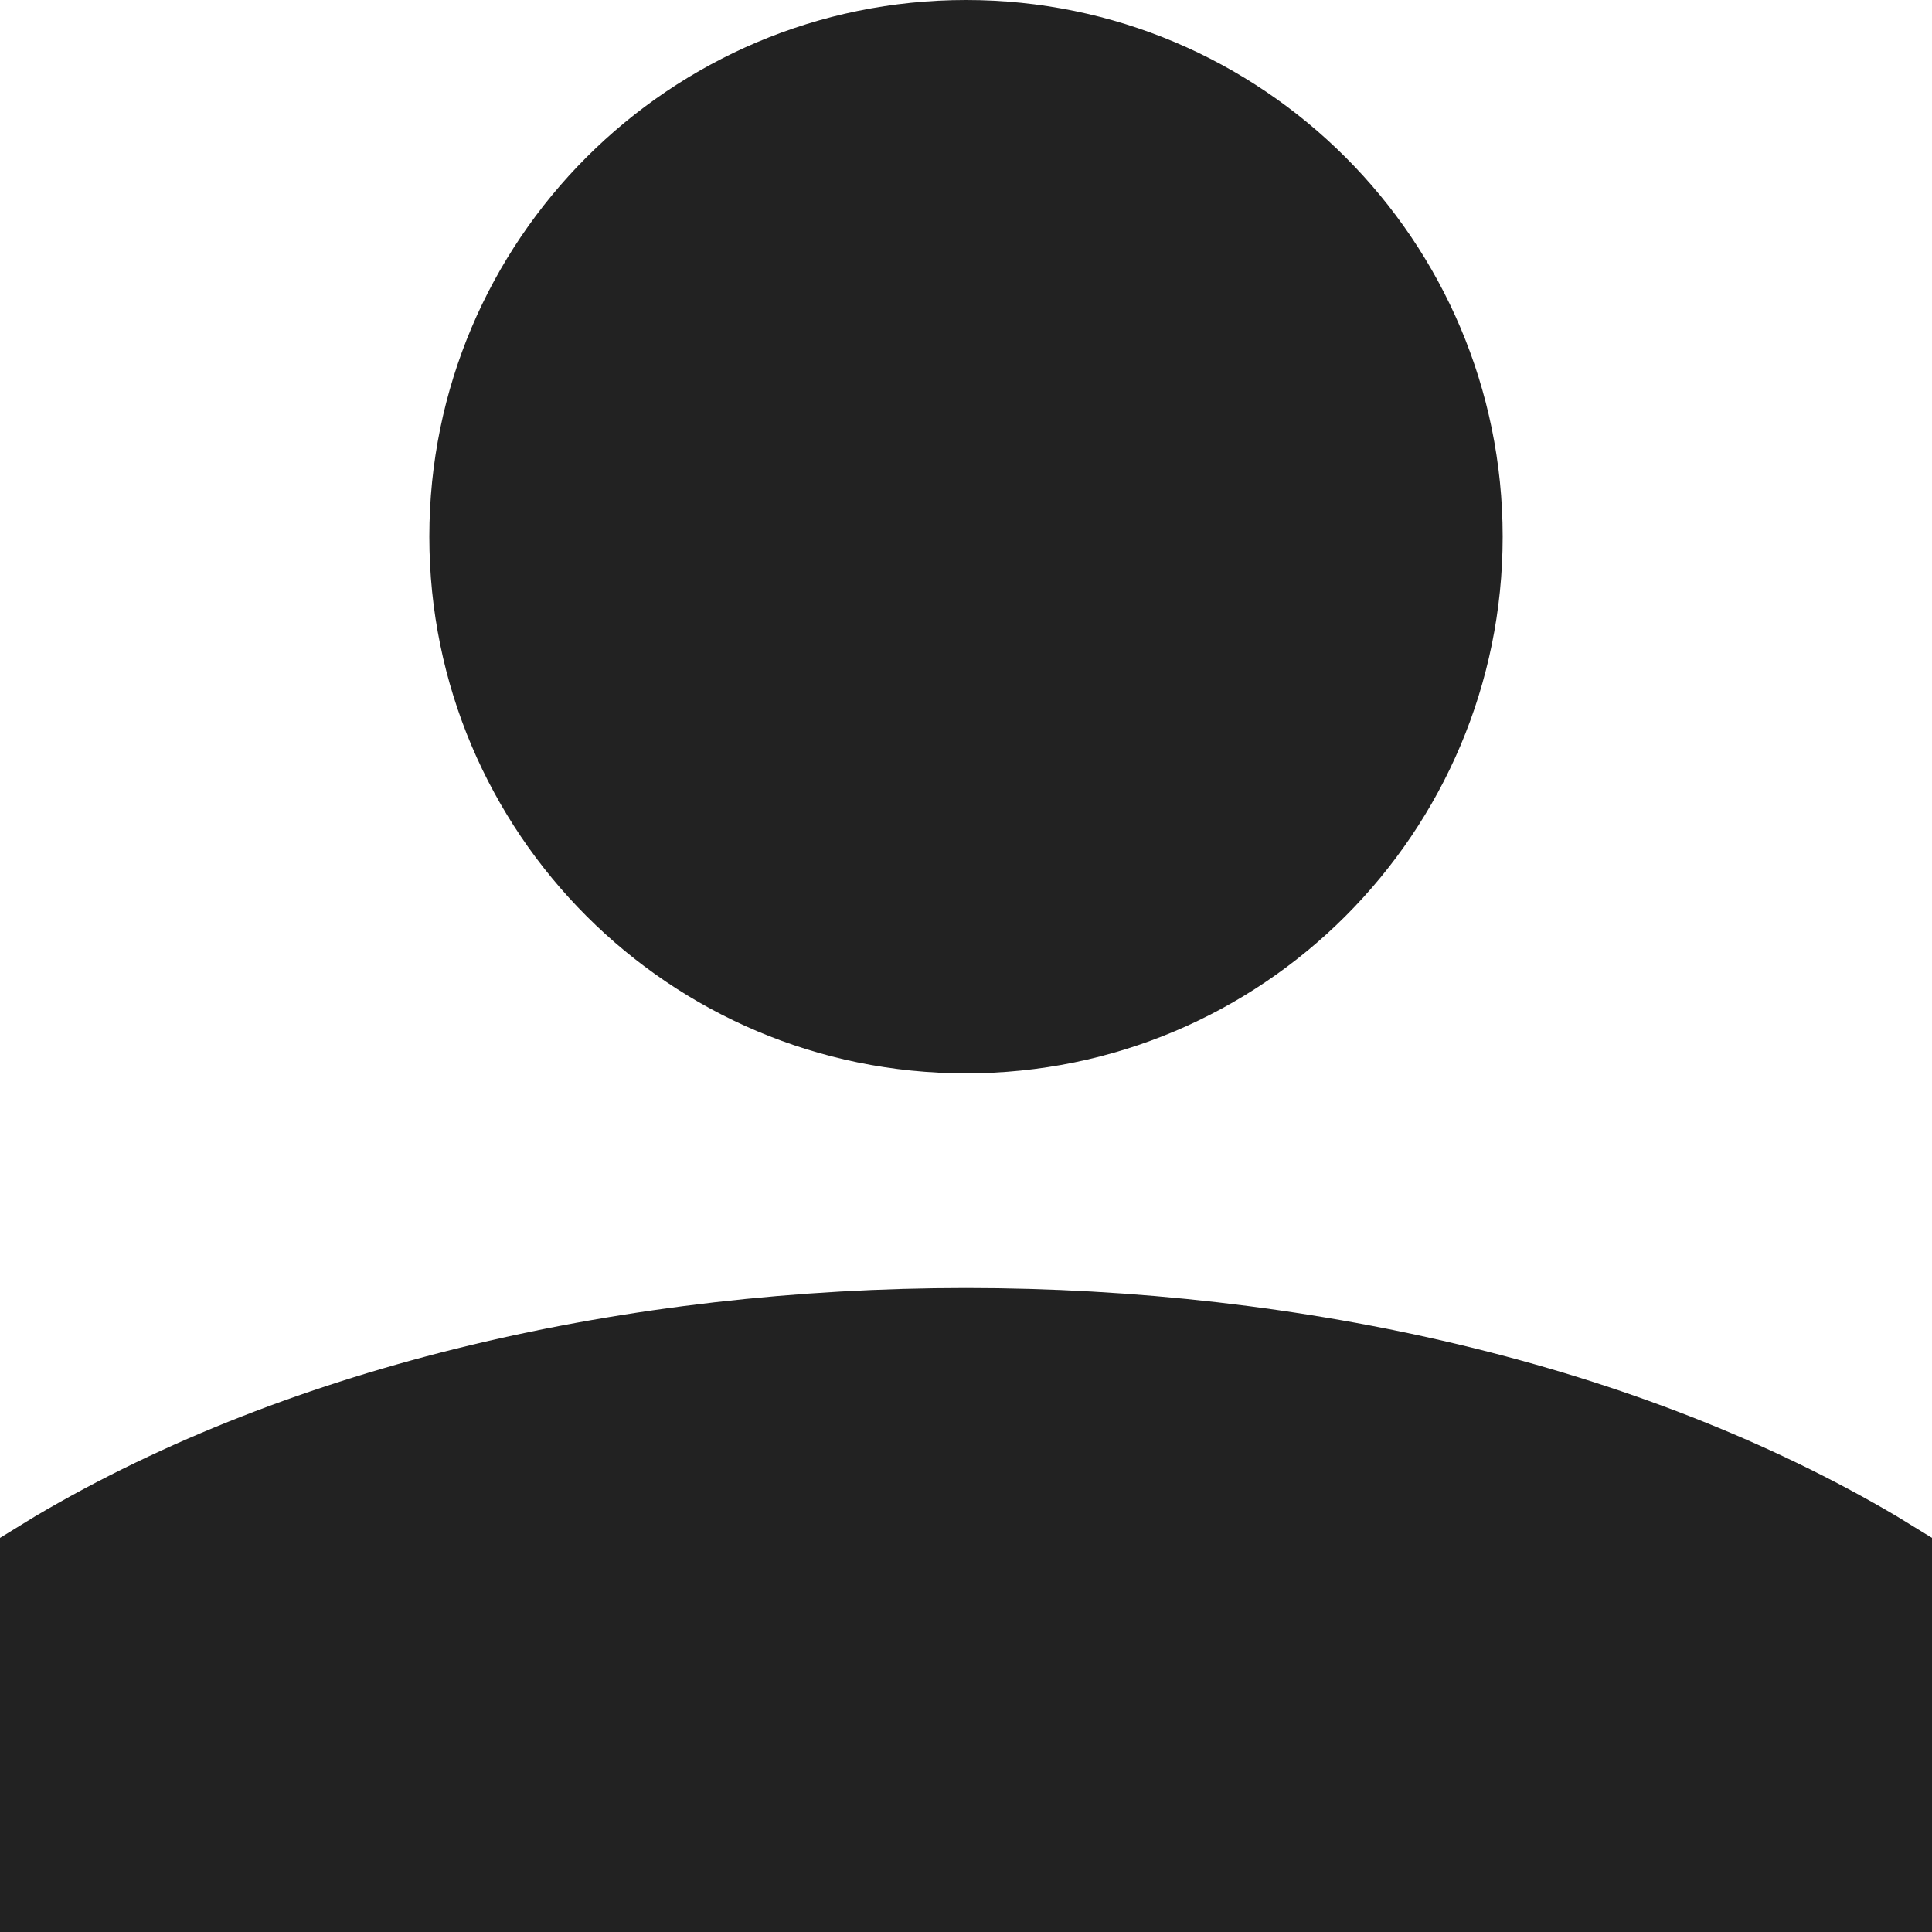
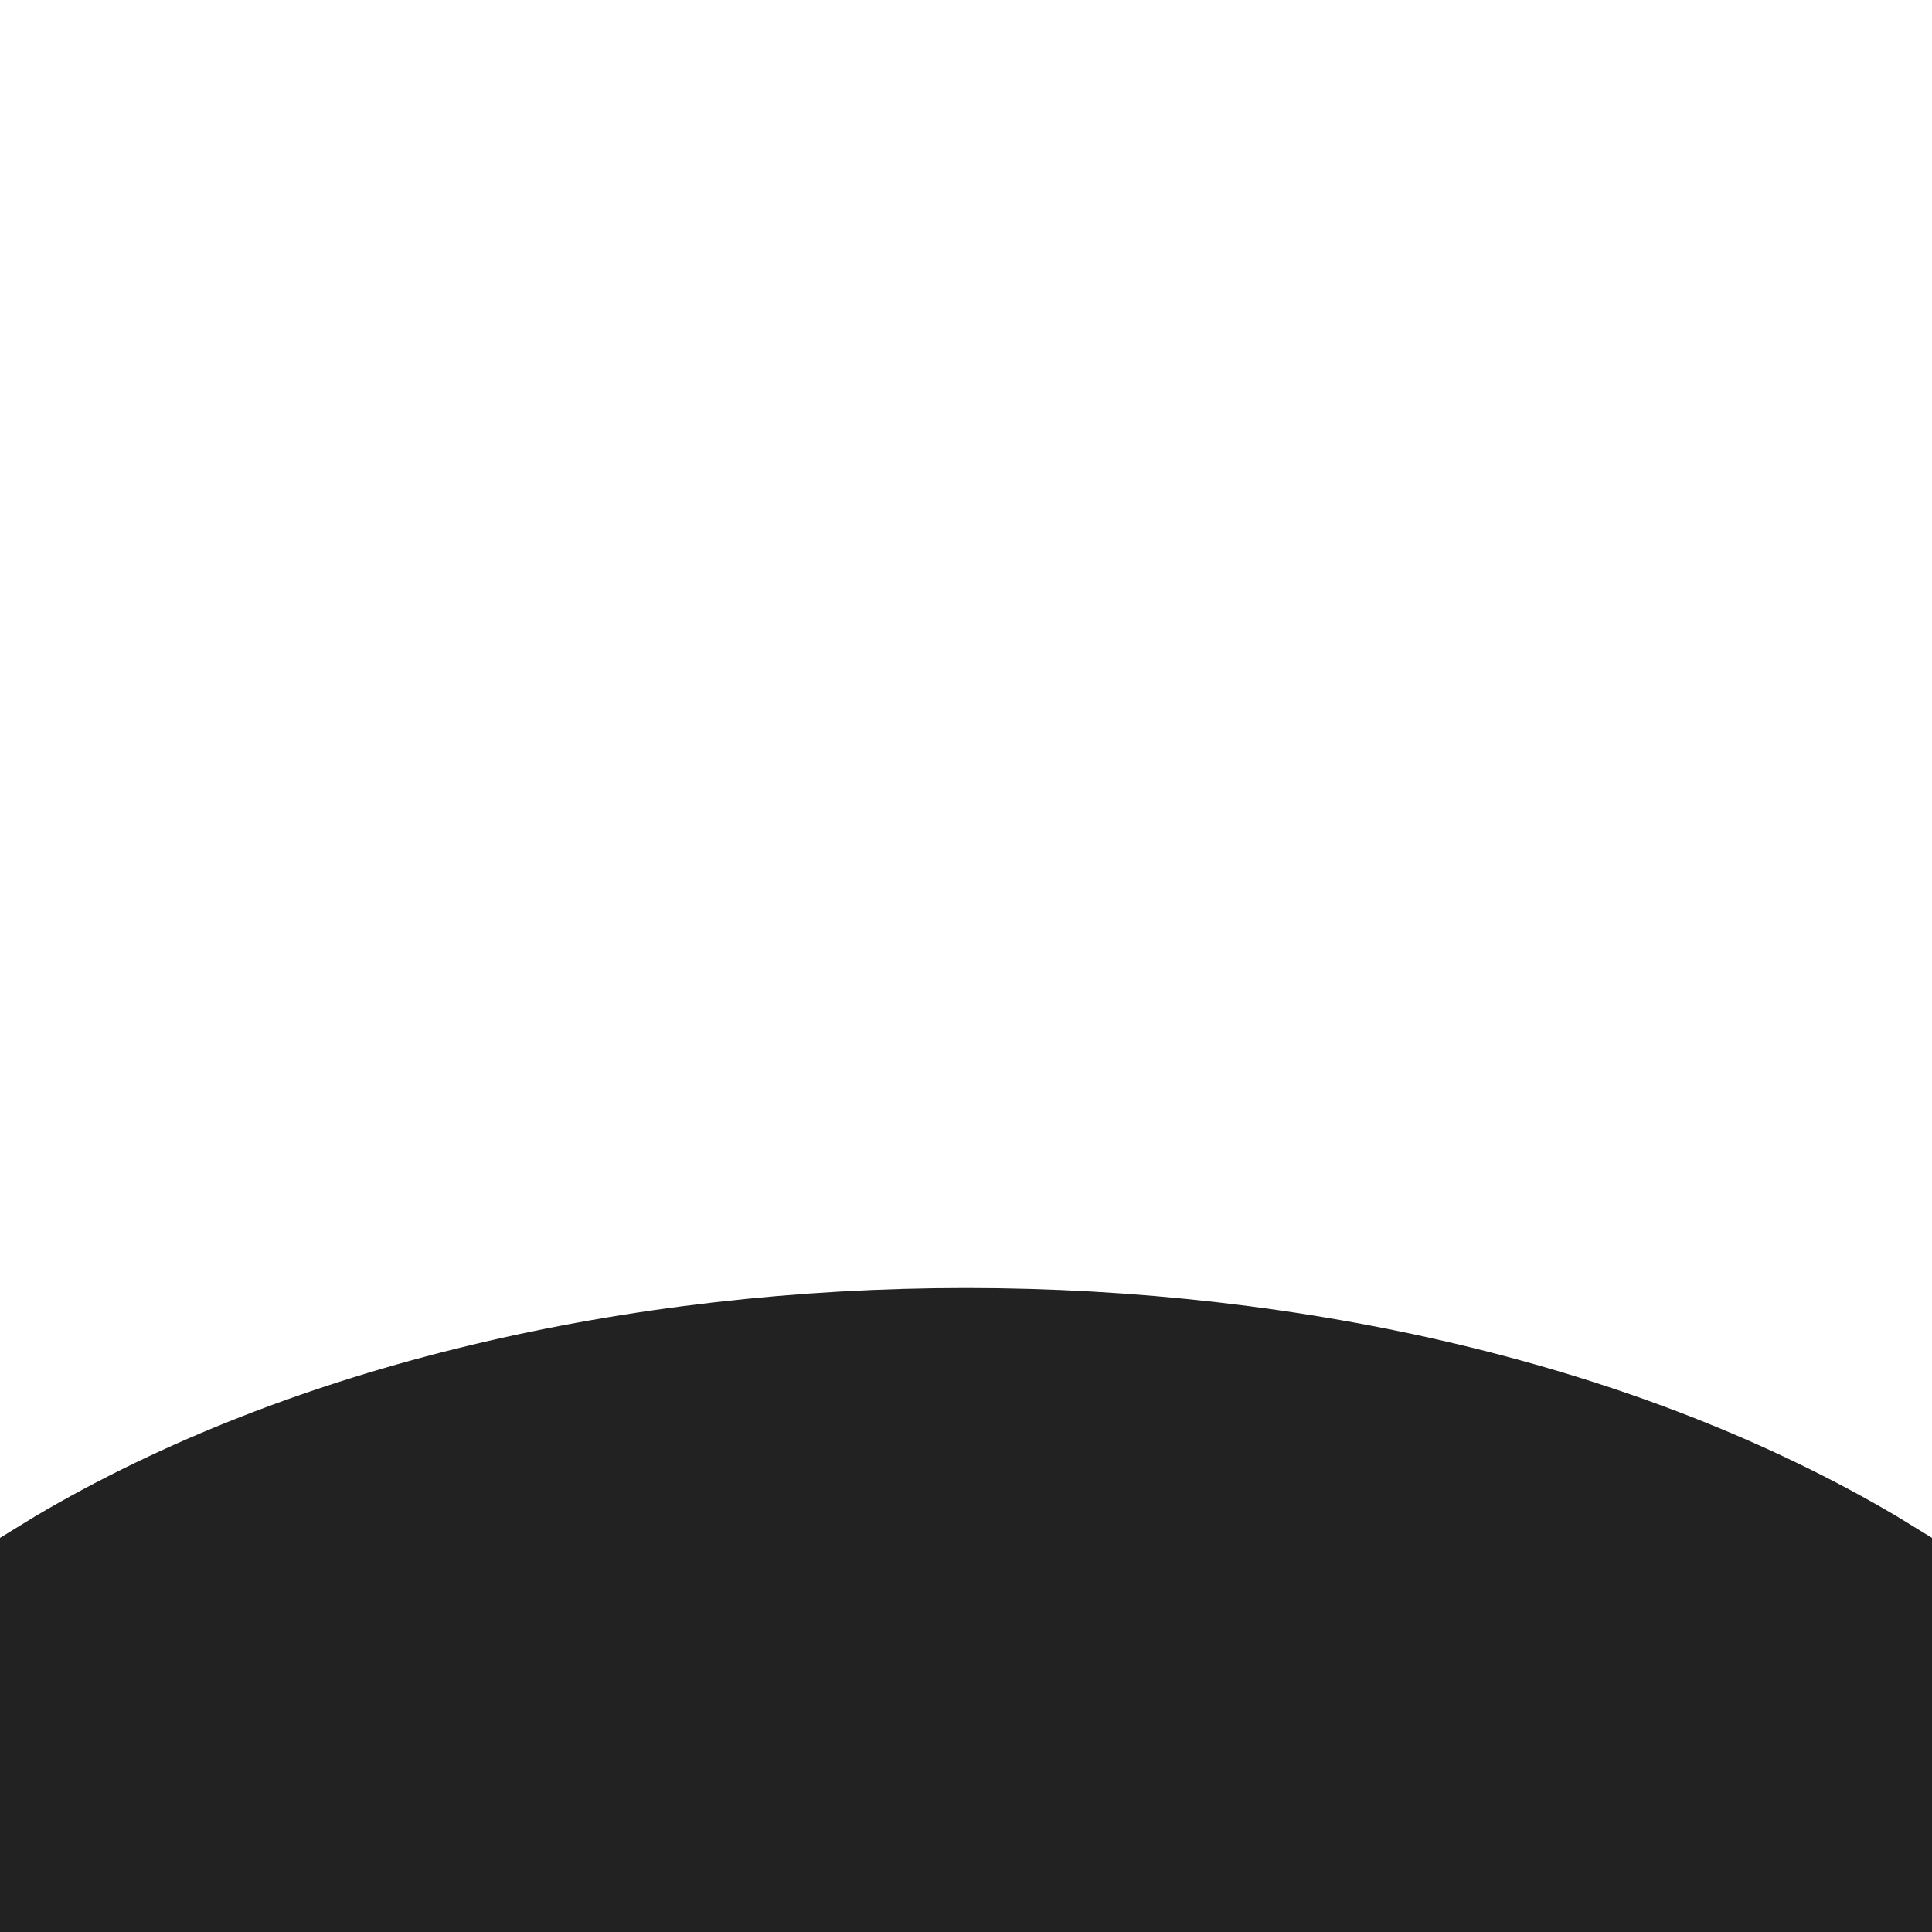
<svg xmlns="http://www.w3.org/2000/svg" width="18px" height="18px" viewBox="0 0 18 18" version="1.1">
  <title>Group 5</title>
  <desc>Created with Sketch.</desc>
  <defs />
  <g id="Page-1" stroke="none" stroke-width="1" fill="none" fill-rule="evenodd">
    <g id="2_1440" transform="translate(-1402, -128)" fill="#222222" fill-rule="nonzero">
      <g id="Group-5" transform="translate(1402, 128)">
-         <path d="M9,10 C11.761,10 14,7.761 14,5 C14,2.239 11.761,0 9,0 C6.239,-2.77555756e-16 4,2.239 4,5 C4,7.761 6.239,10 9,10 Z" id="Shape-Copy-4" />
        <path d="M17.674,14.128 C12.879,11.291 5.121,11.291 0.326,14.128 L0,14.328 L0,18 L18,18 L18,14.328 L17.674,14.128 Z" id="Shape-Copy-5" />
      </g>
    </g>
  </g>
</svg>